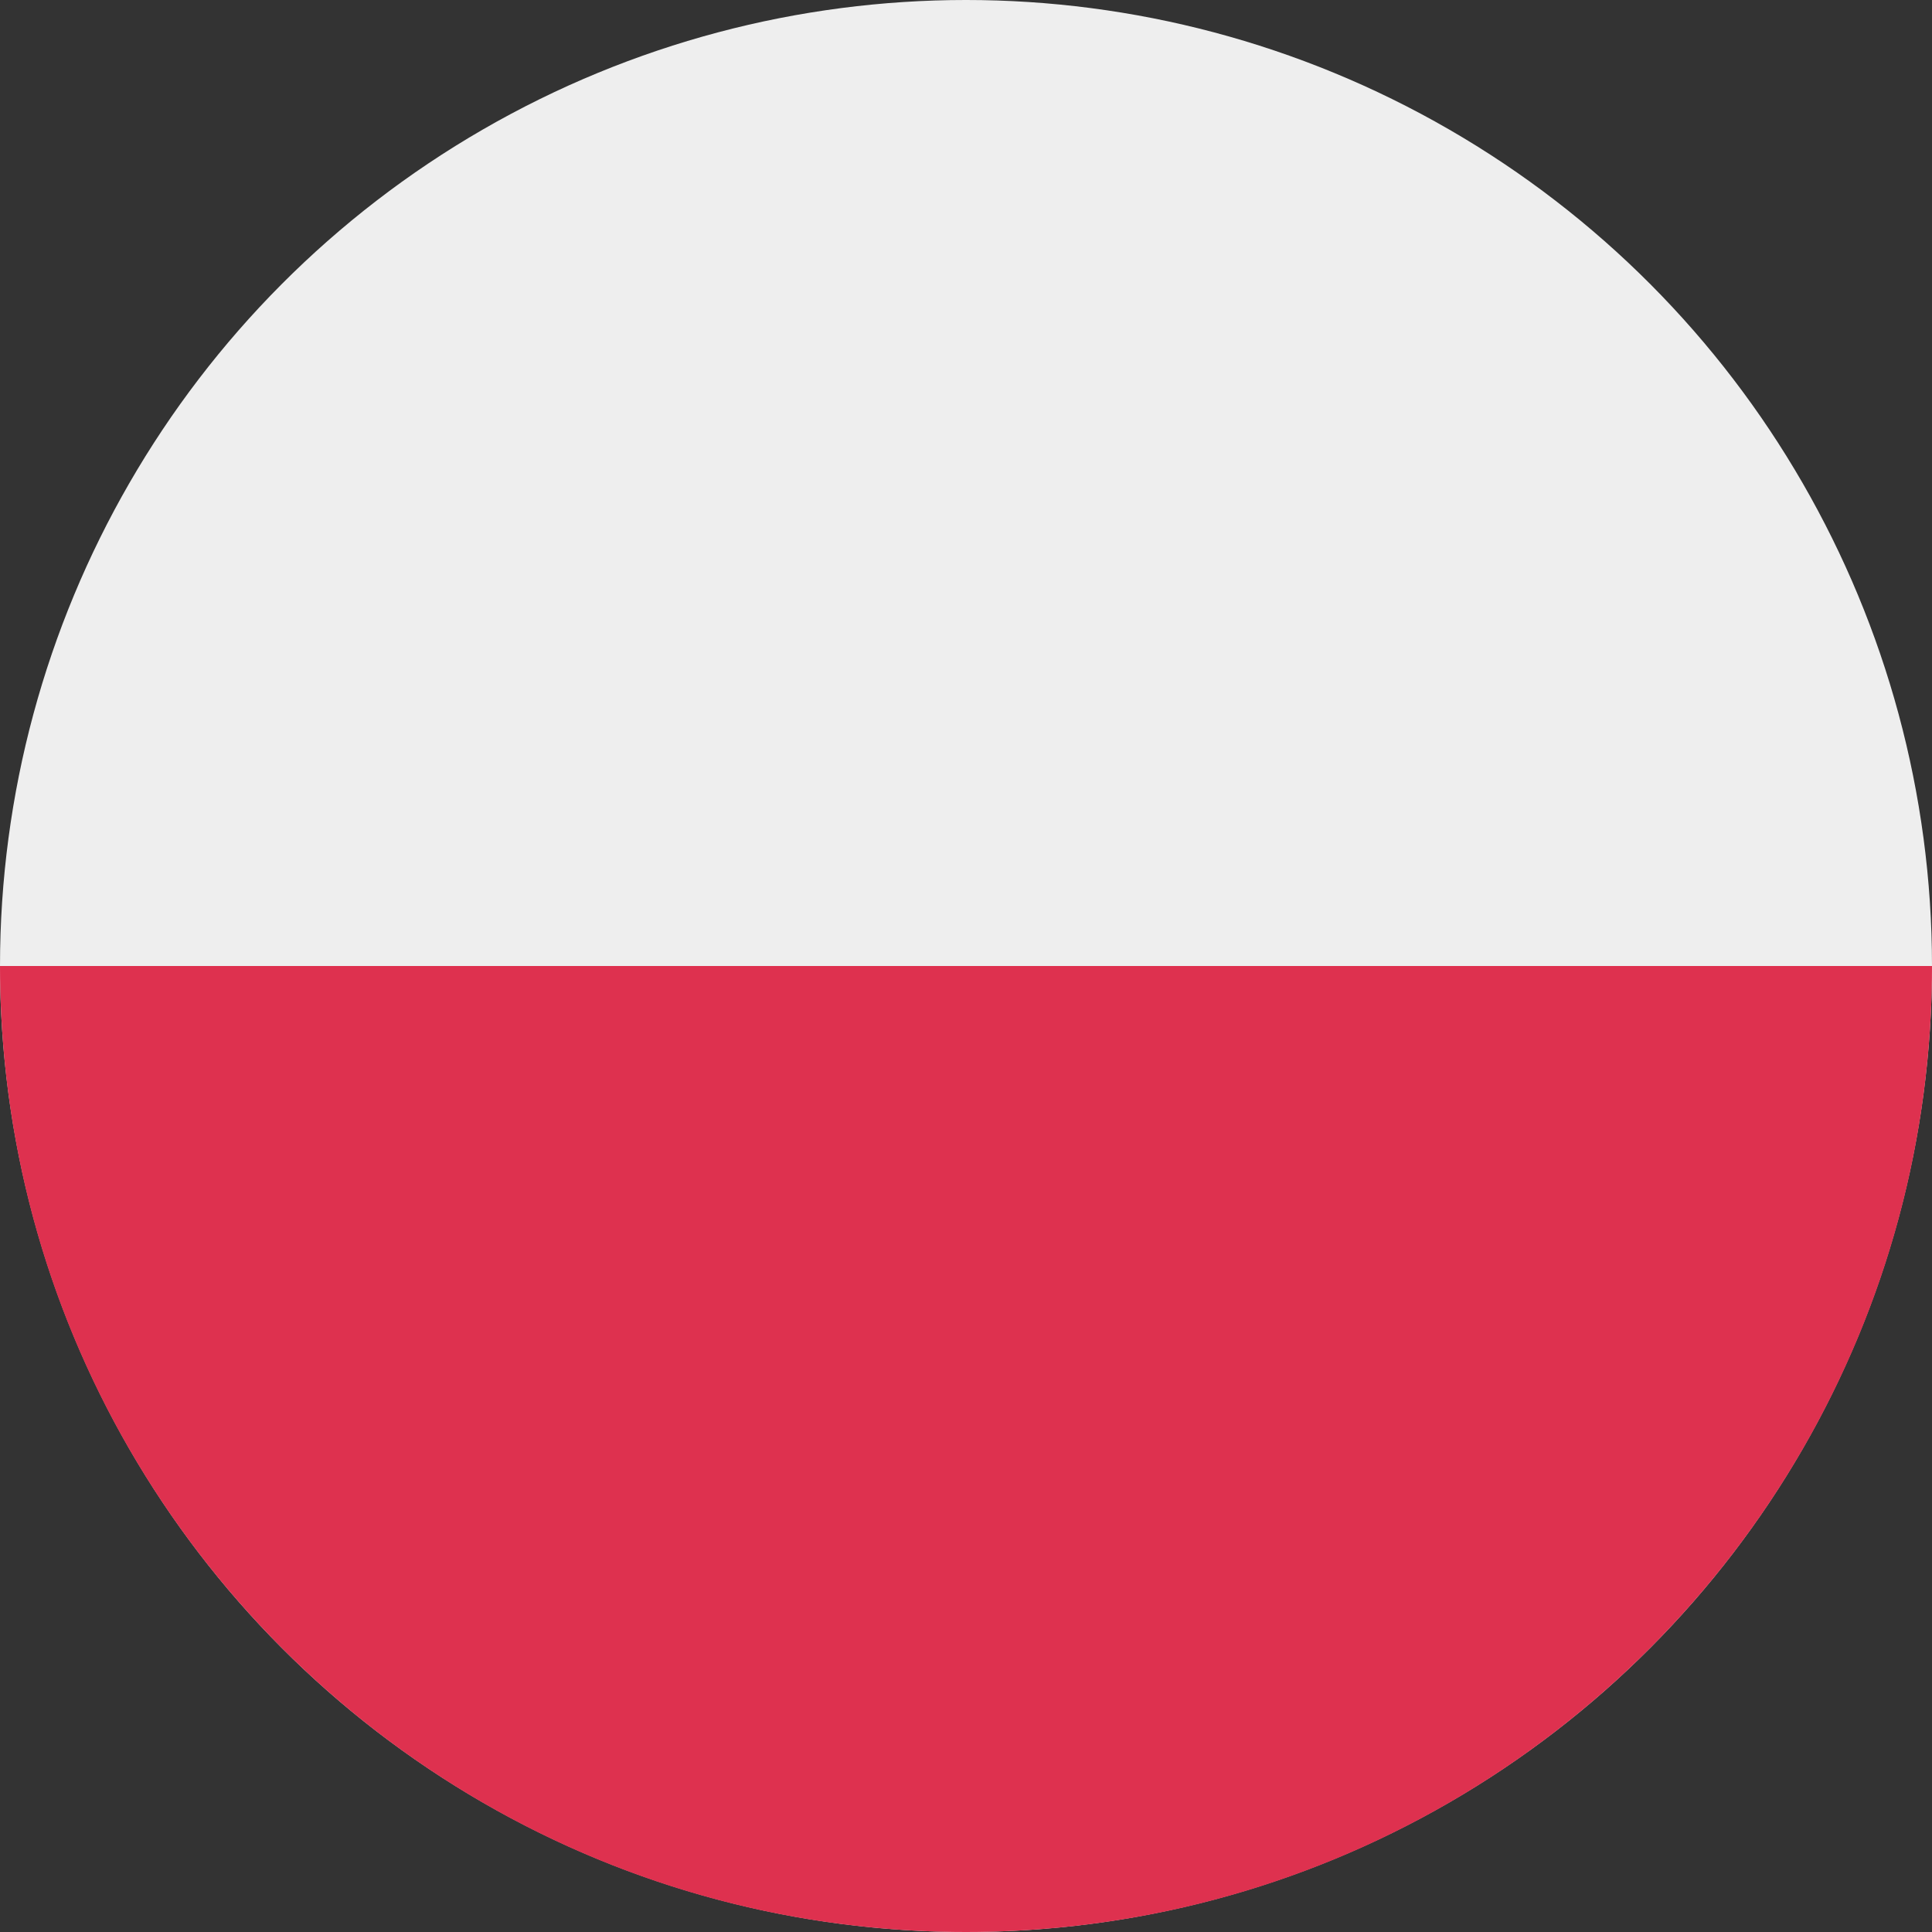
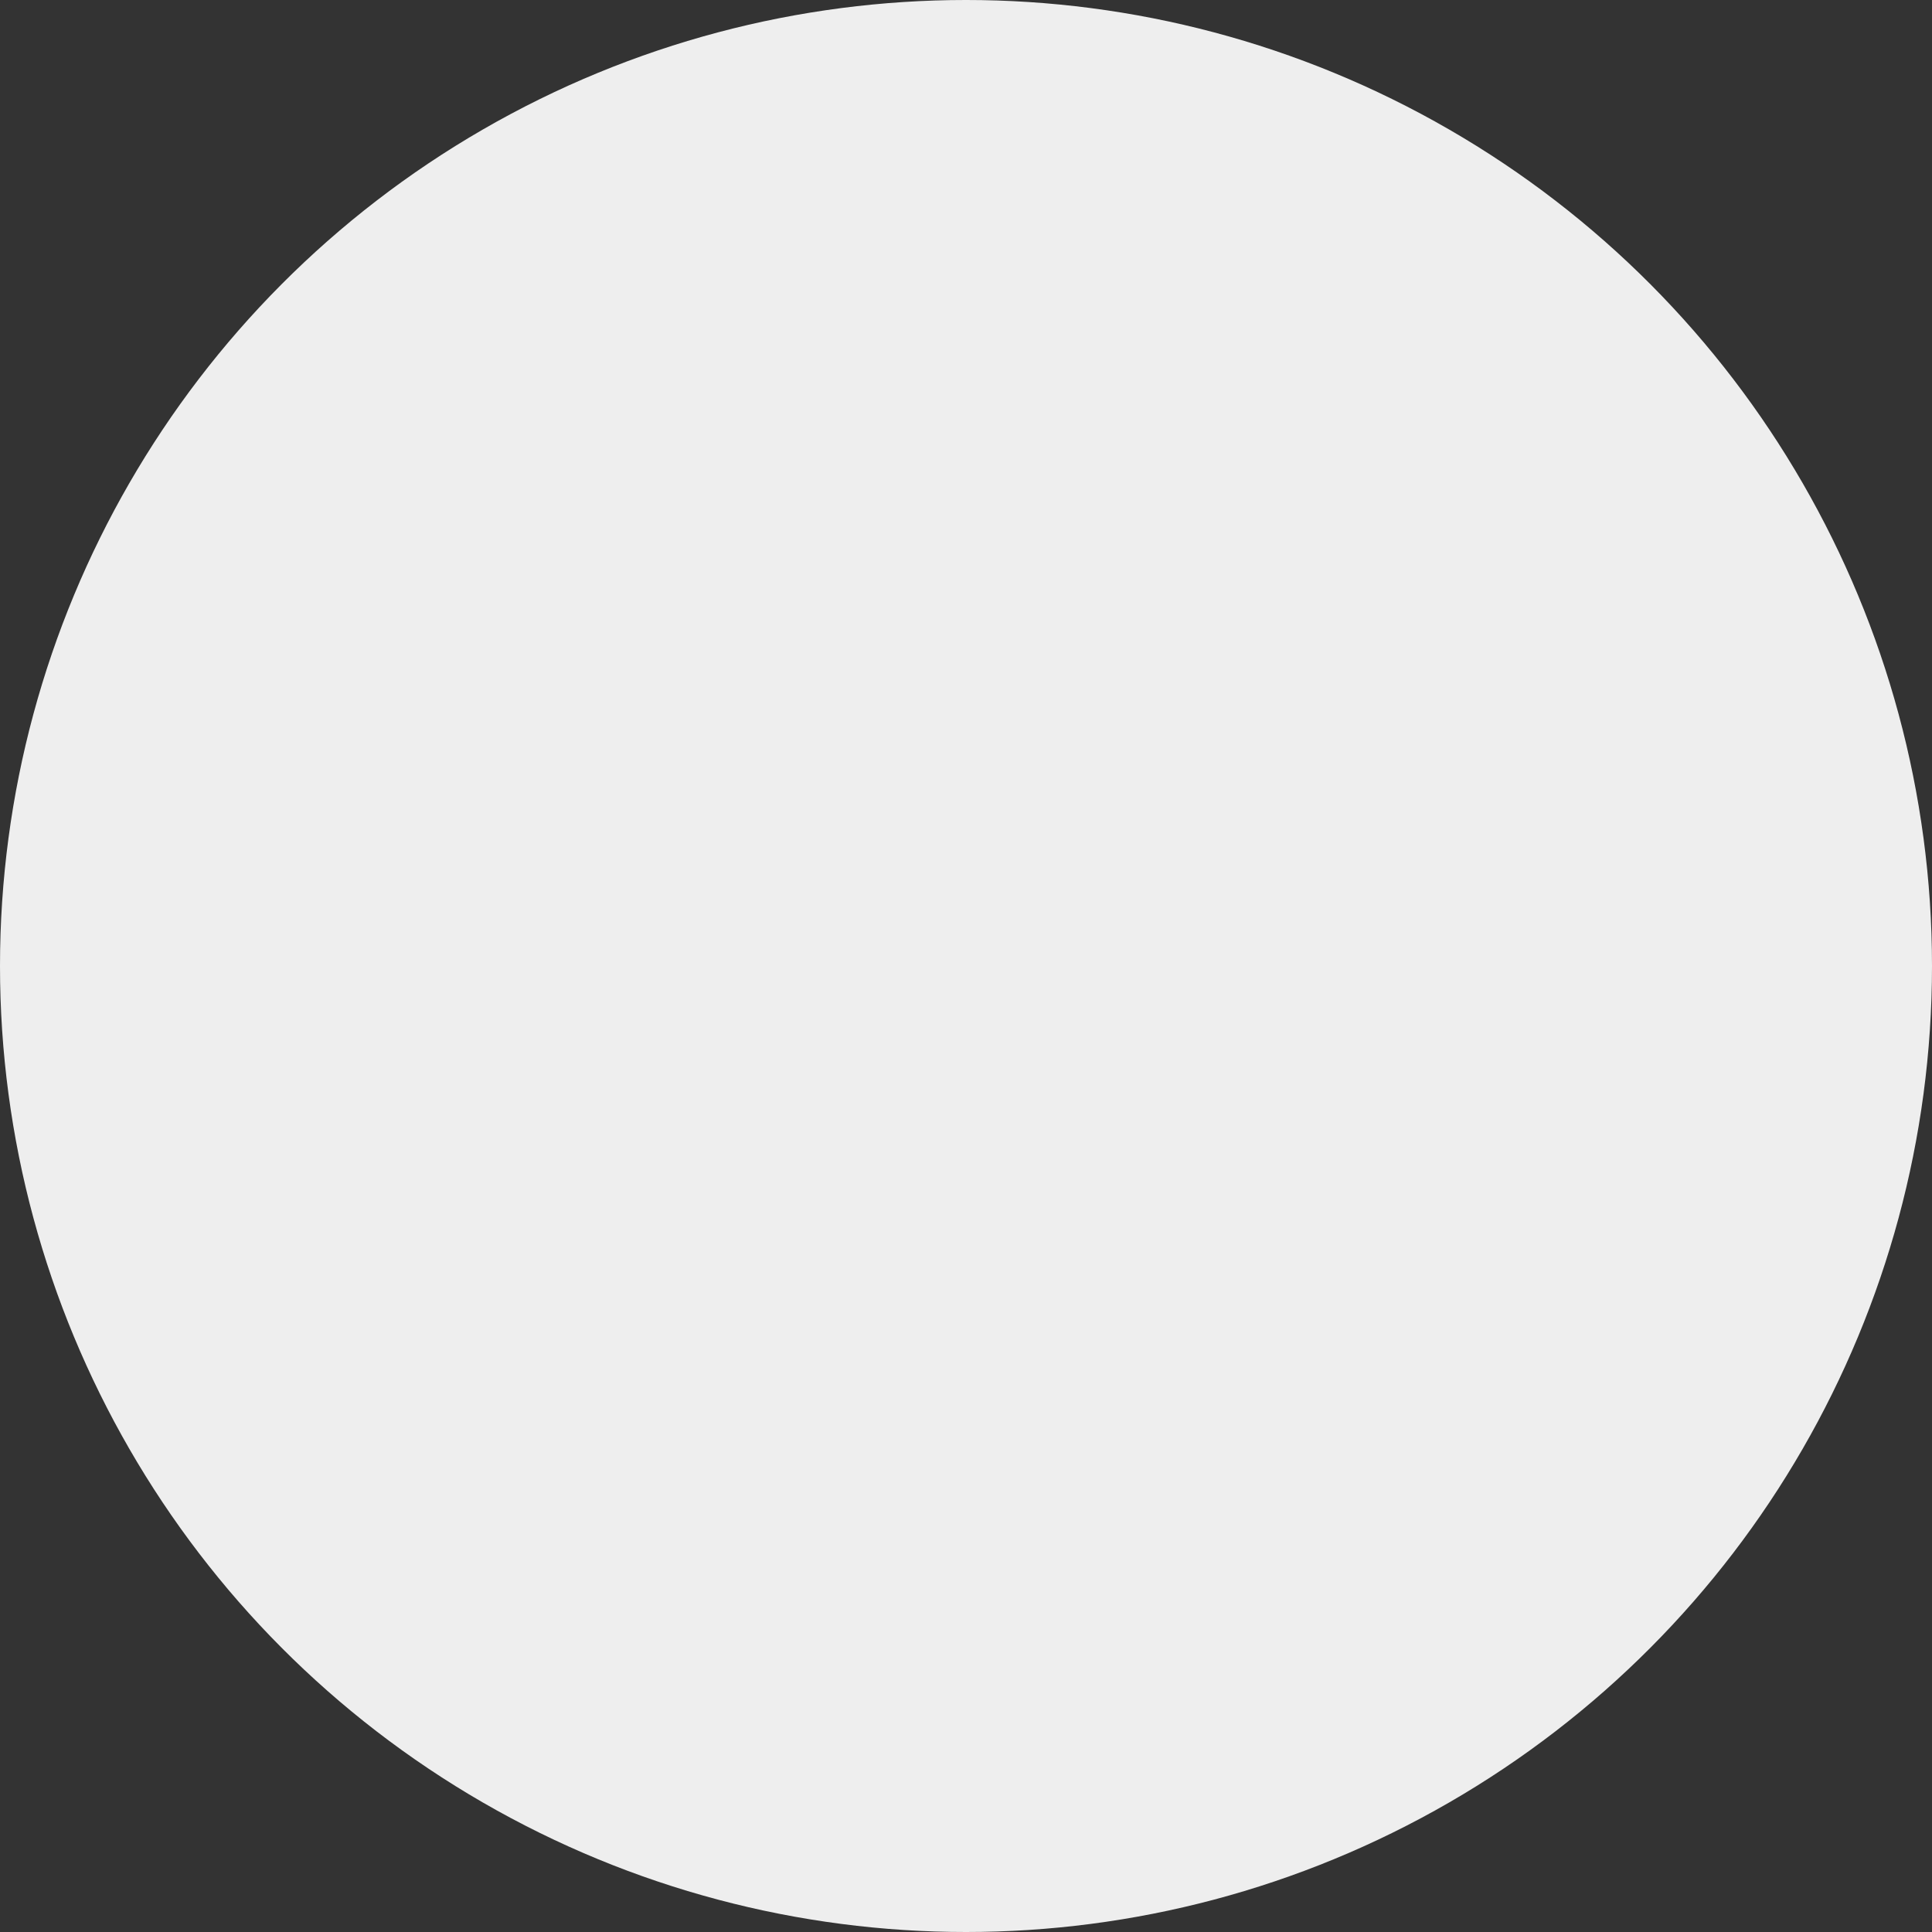
<svg xmlns="http://www.w3.org/2000/svg" version="1.1" id="Ebene_1" x="0px" y="0px" viewBox="0 0 512 512" style="enable-background:new 0 0 512 512;" xml:space="preserve">
  <rect x="0" y="0" width="512" height="512" fill="#333333" stroke="none" />
  <style type="text/css">
	.st0{fill:#EEEEEE;}
	.st1{fill:#DE314F;}
</style>
  <circle class="st0" cx="256" cy="256" r="256" />
-   <path class="st1" d="M512,256c0,141.4-114.6,256-256,256S0,397.4,0,256" />
</svg>